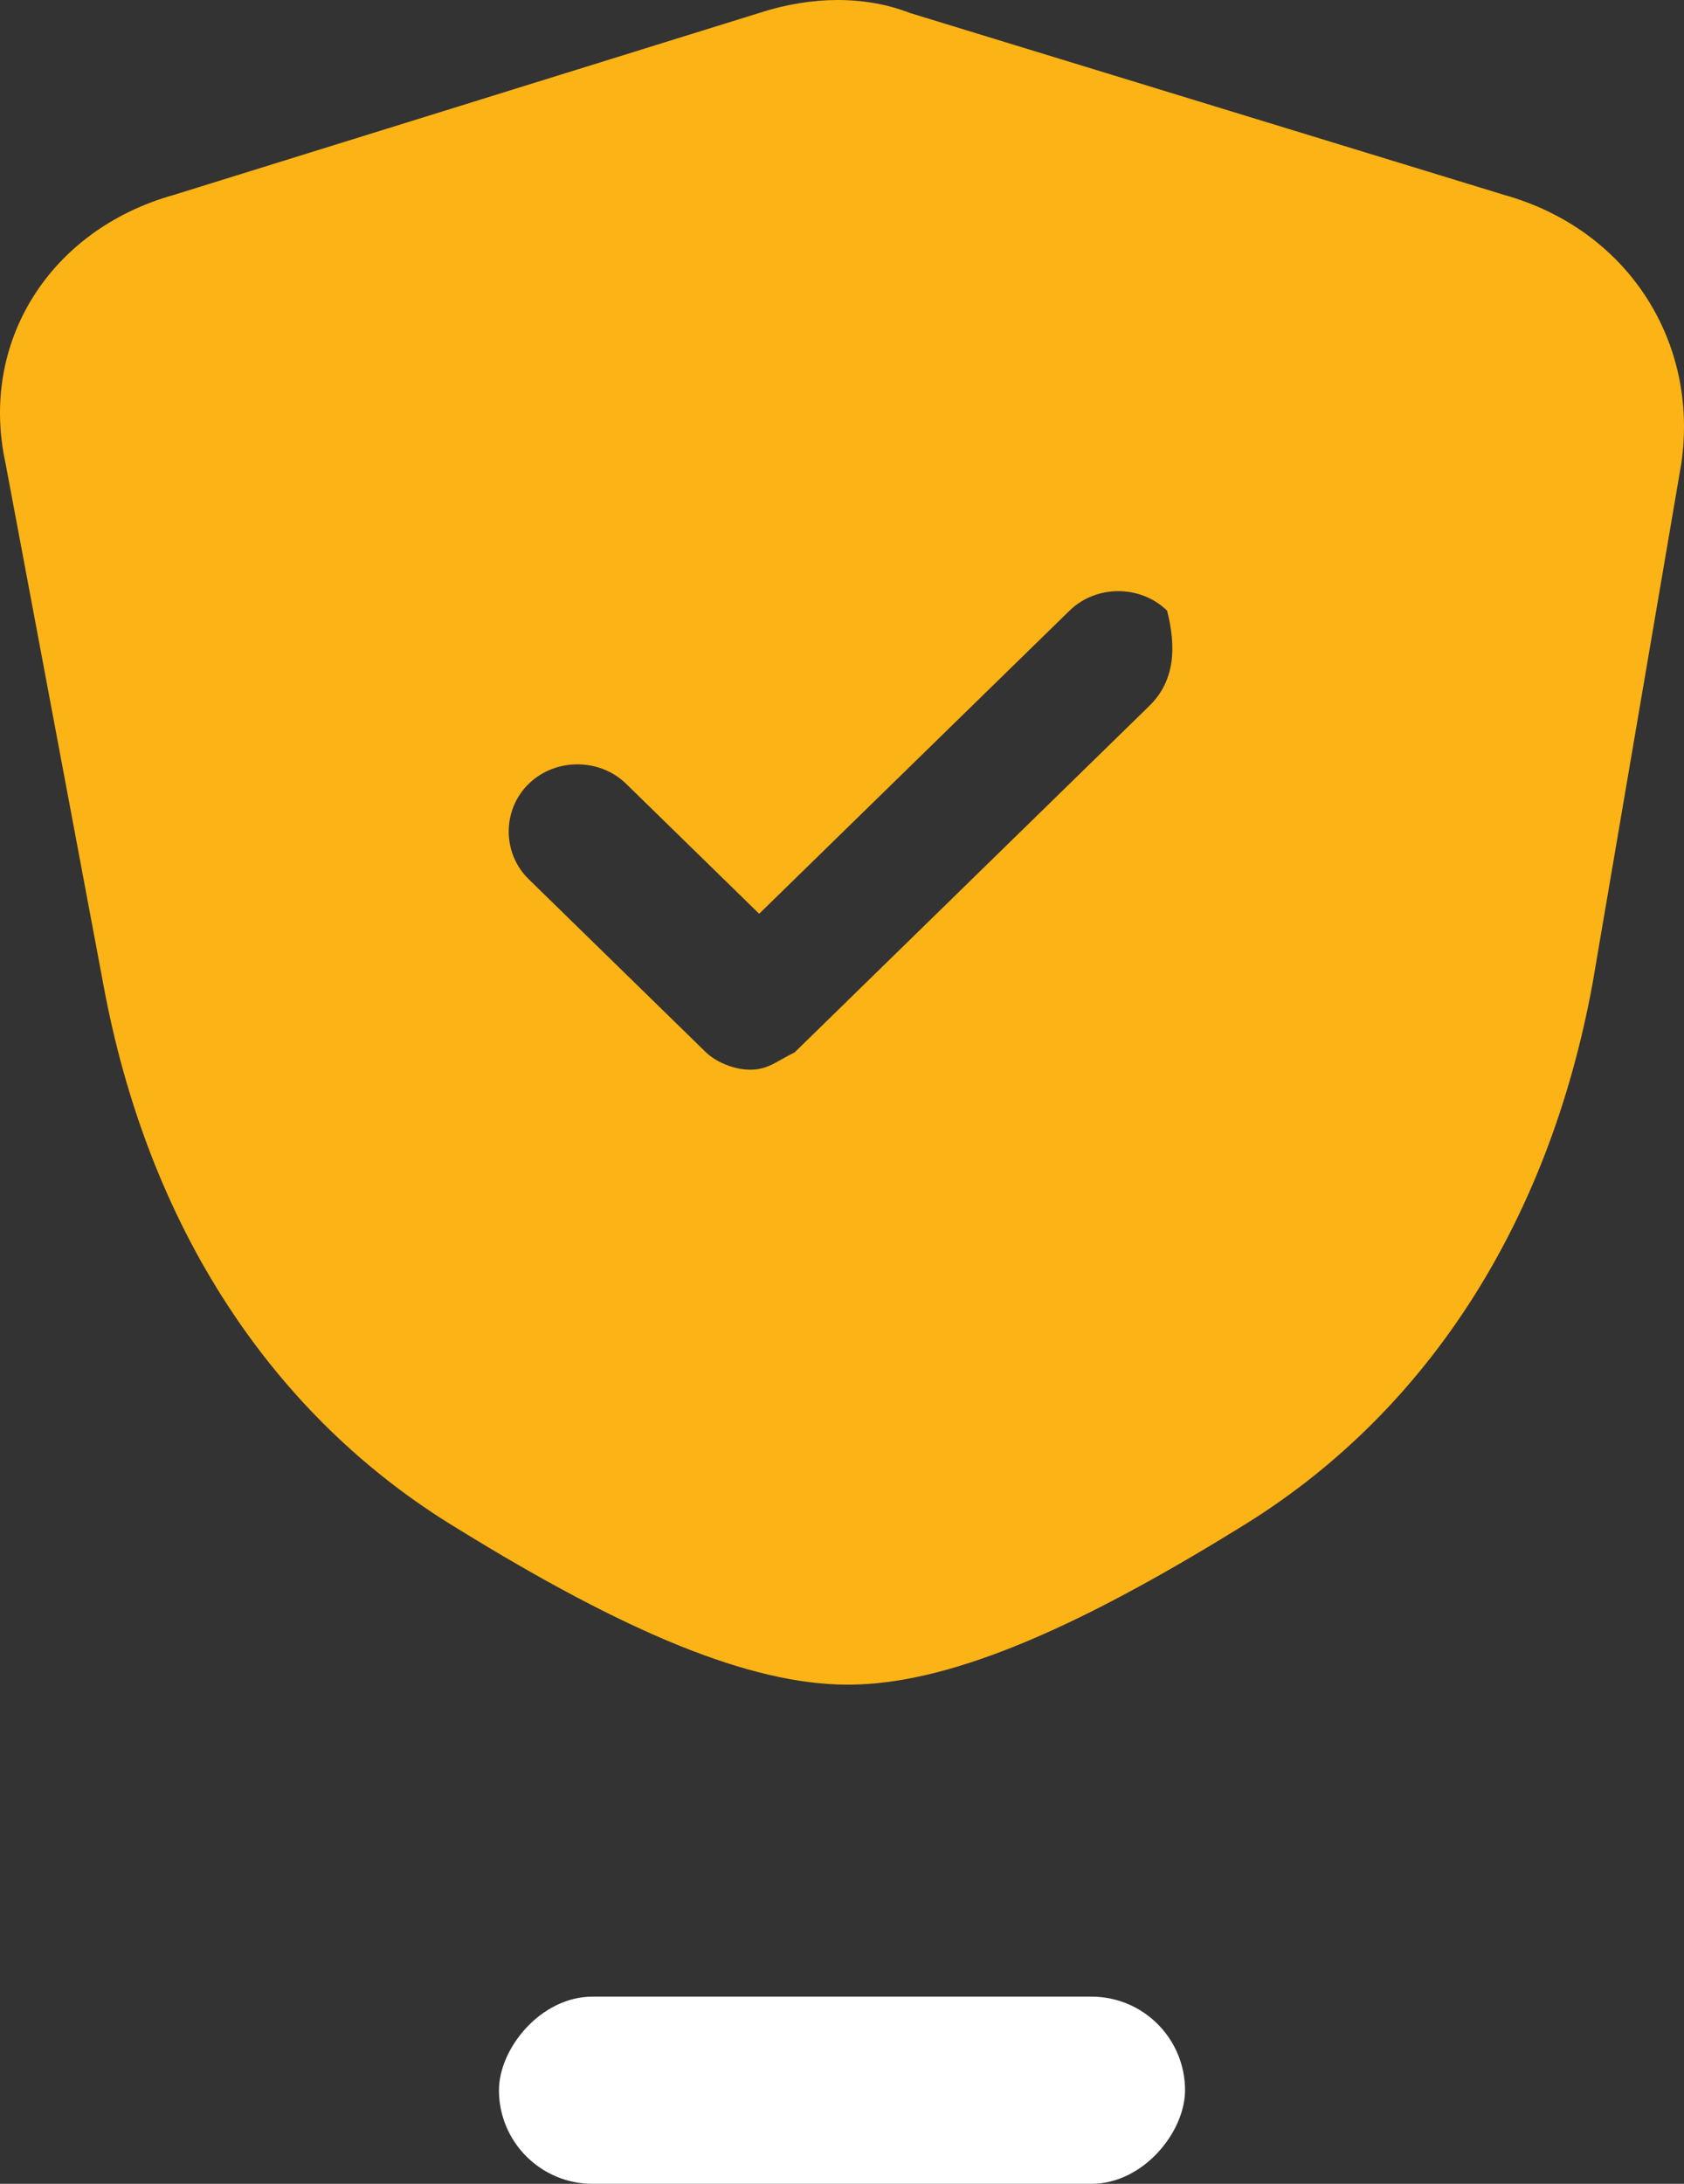
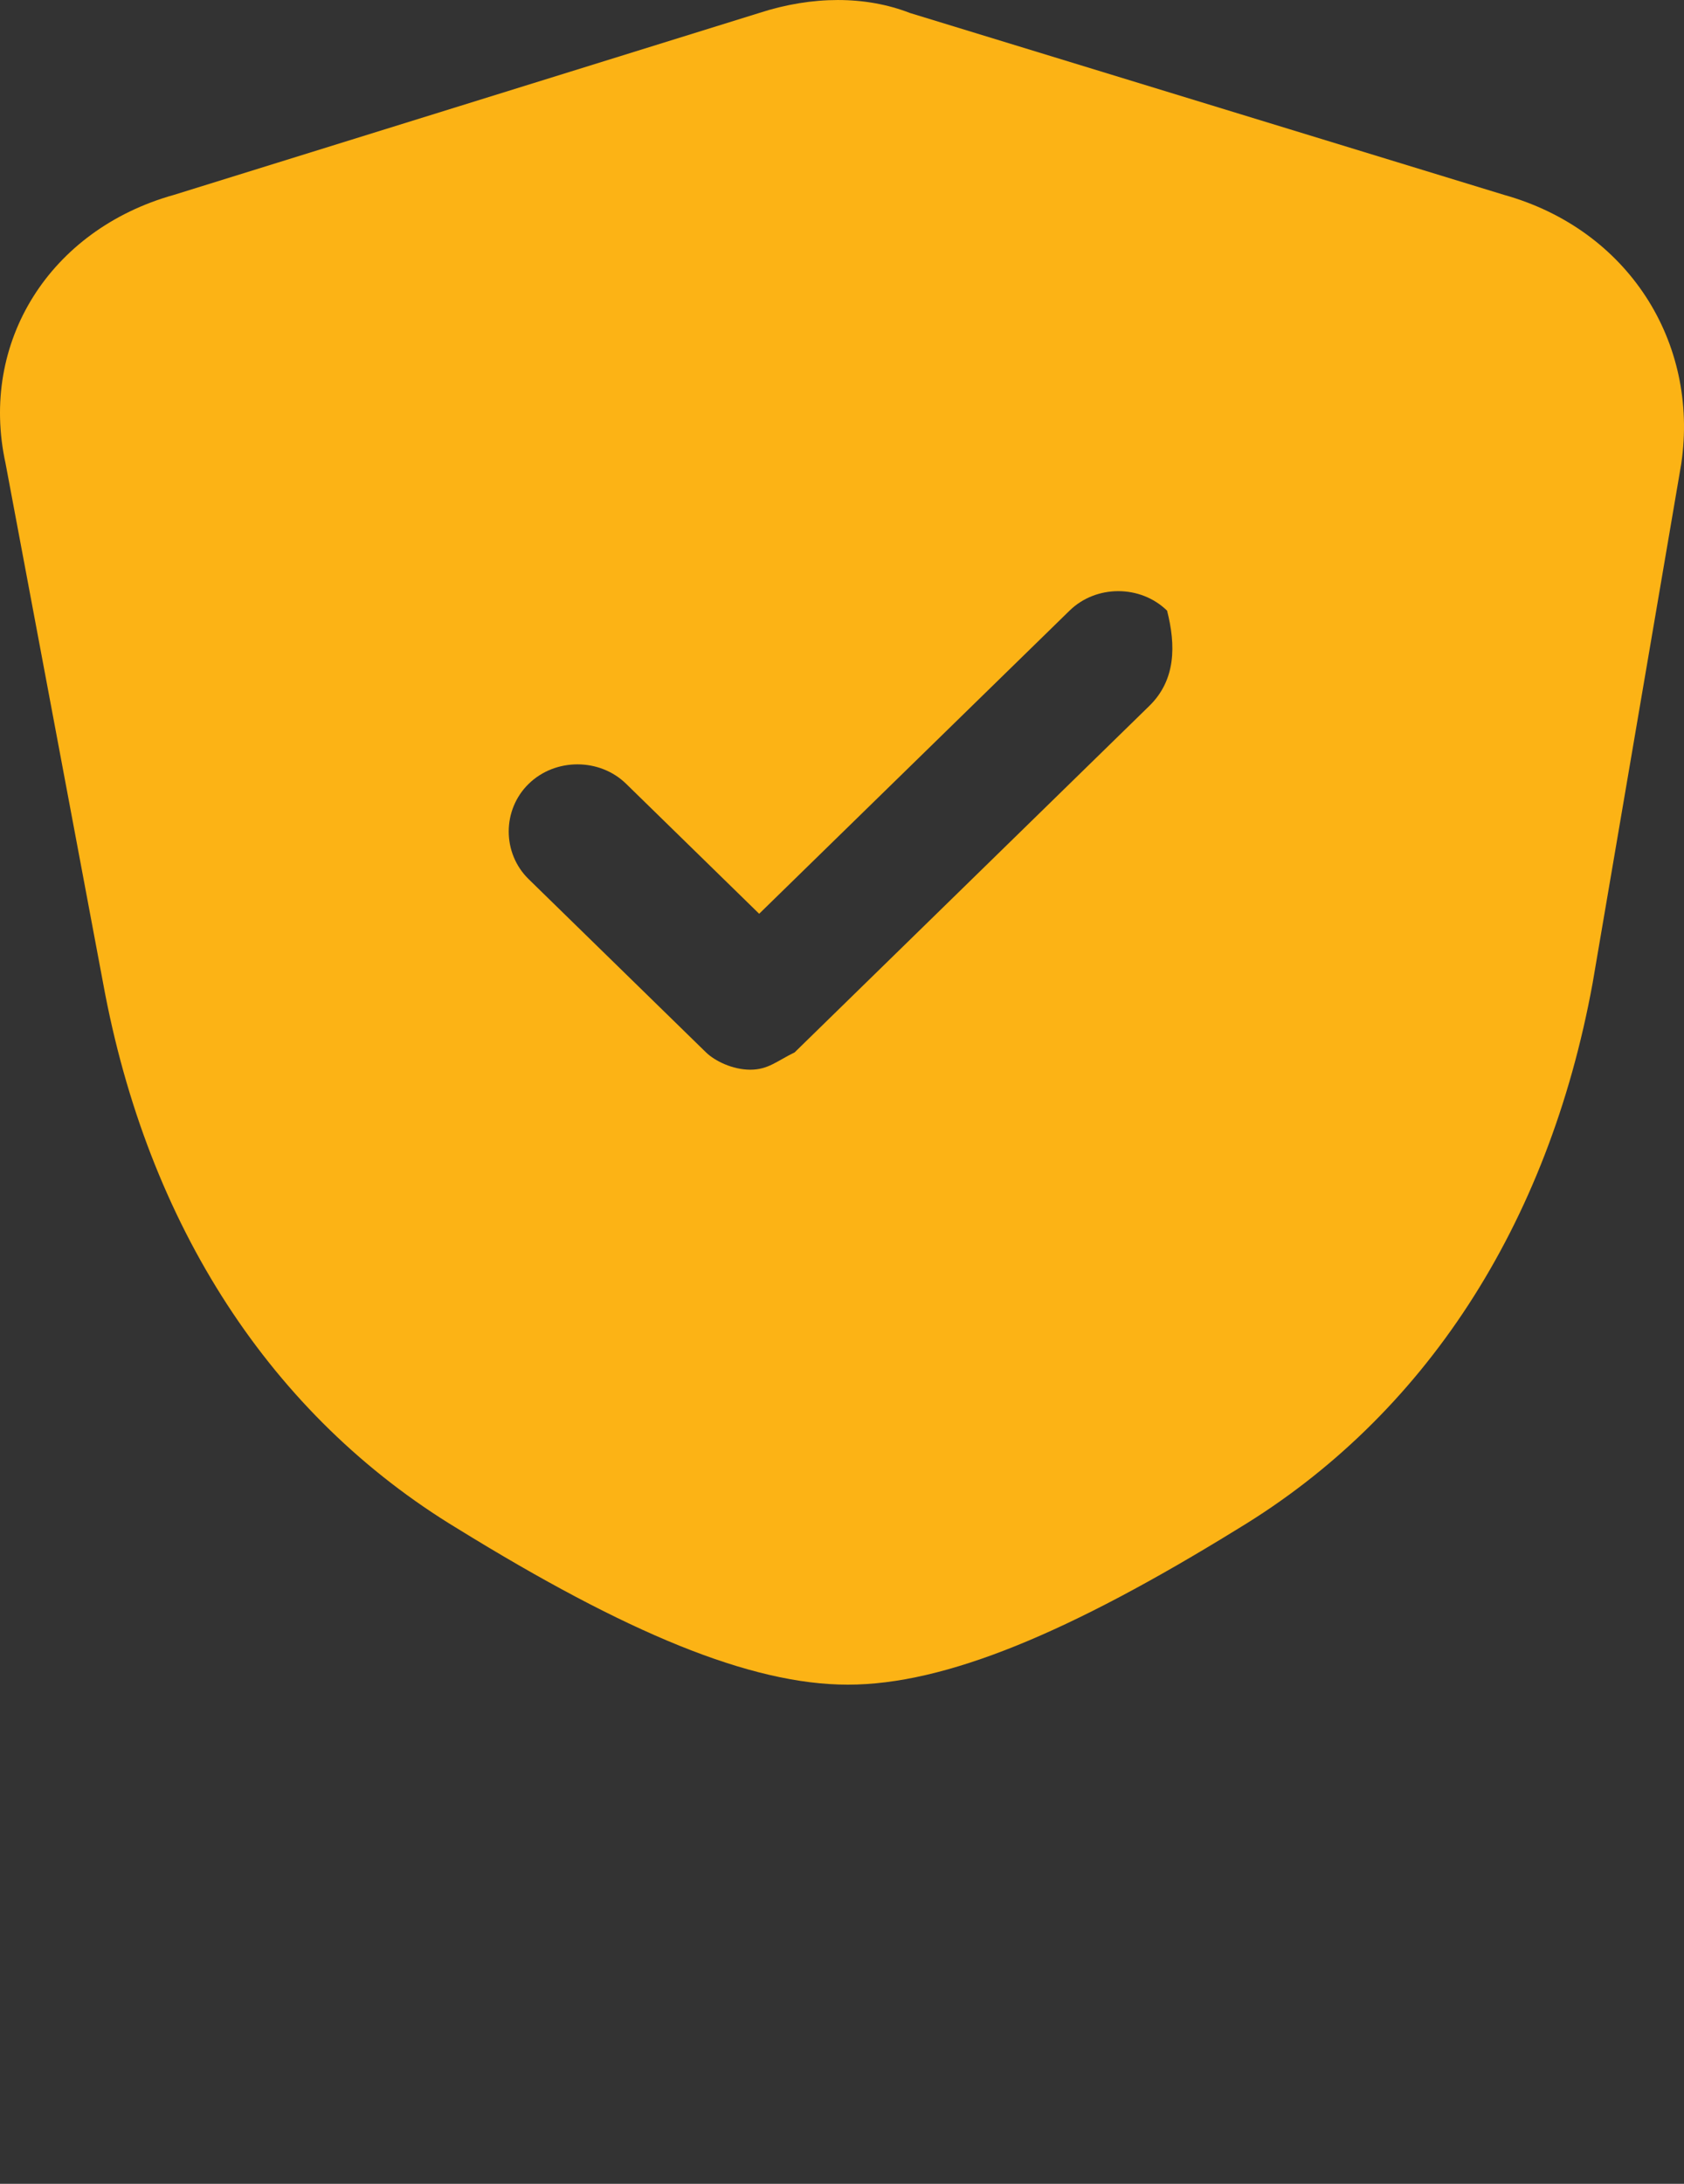
<svg xmlns="http://www.w3.org/2000/svg" width="27" height="35" viewBox="0 0 27 35" fill="none">
  <rect x="0" y="0" width="27" height="35" fill="#333333" stroke="none" />
  <path d="M24.114 3.123L14.589 0.208C13.878 -0.069 13.025 -0.069 12.172 0.208L2.79 3.123C0.8 3.679 -0.337 5.483 0.089 7.427L1.653 15.756C2.364 19.643 4.354 22.697 7.339 24.501C10.04 26.167 12.03 27 13.594 27C15.158 27 17.148 26.167 19.849 24.501C22.834 22.697 24.824 19.643 25.535 15.756L26.957 7.427C27.241 5.483 26.104 3.679 24.114 3.123ZM18.427 11.314L12.741 16.866C12.457 17.005 12.315 17.144 12.03 17.144C11.746 17.144 11.462 17.005 11.319 16.866L8.476 14.09C8.05 13.674 8.05 12.979 8.476 12.563C8.903 12.146 9.614 12.146 10.04 12.563L12.172 14.645L17.148 9.787C17.574 9.37 18.285 9.37 18.712 9.787C18.854 10.342 18.854 10.897 18.427 11.314Z" fill="#FCB315" />
-   <rect width="11" height="3" rx="1.5" transform="matrix(-1 0 0 1 19 32)" fill="white" />
</svg>